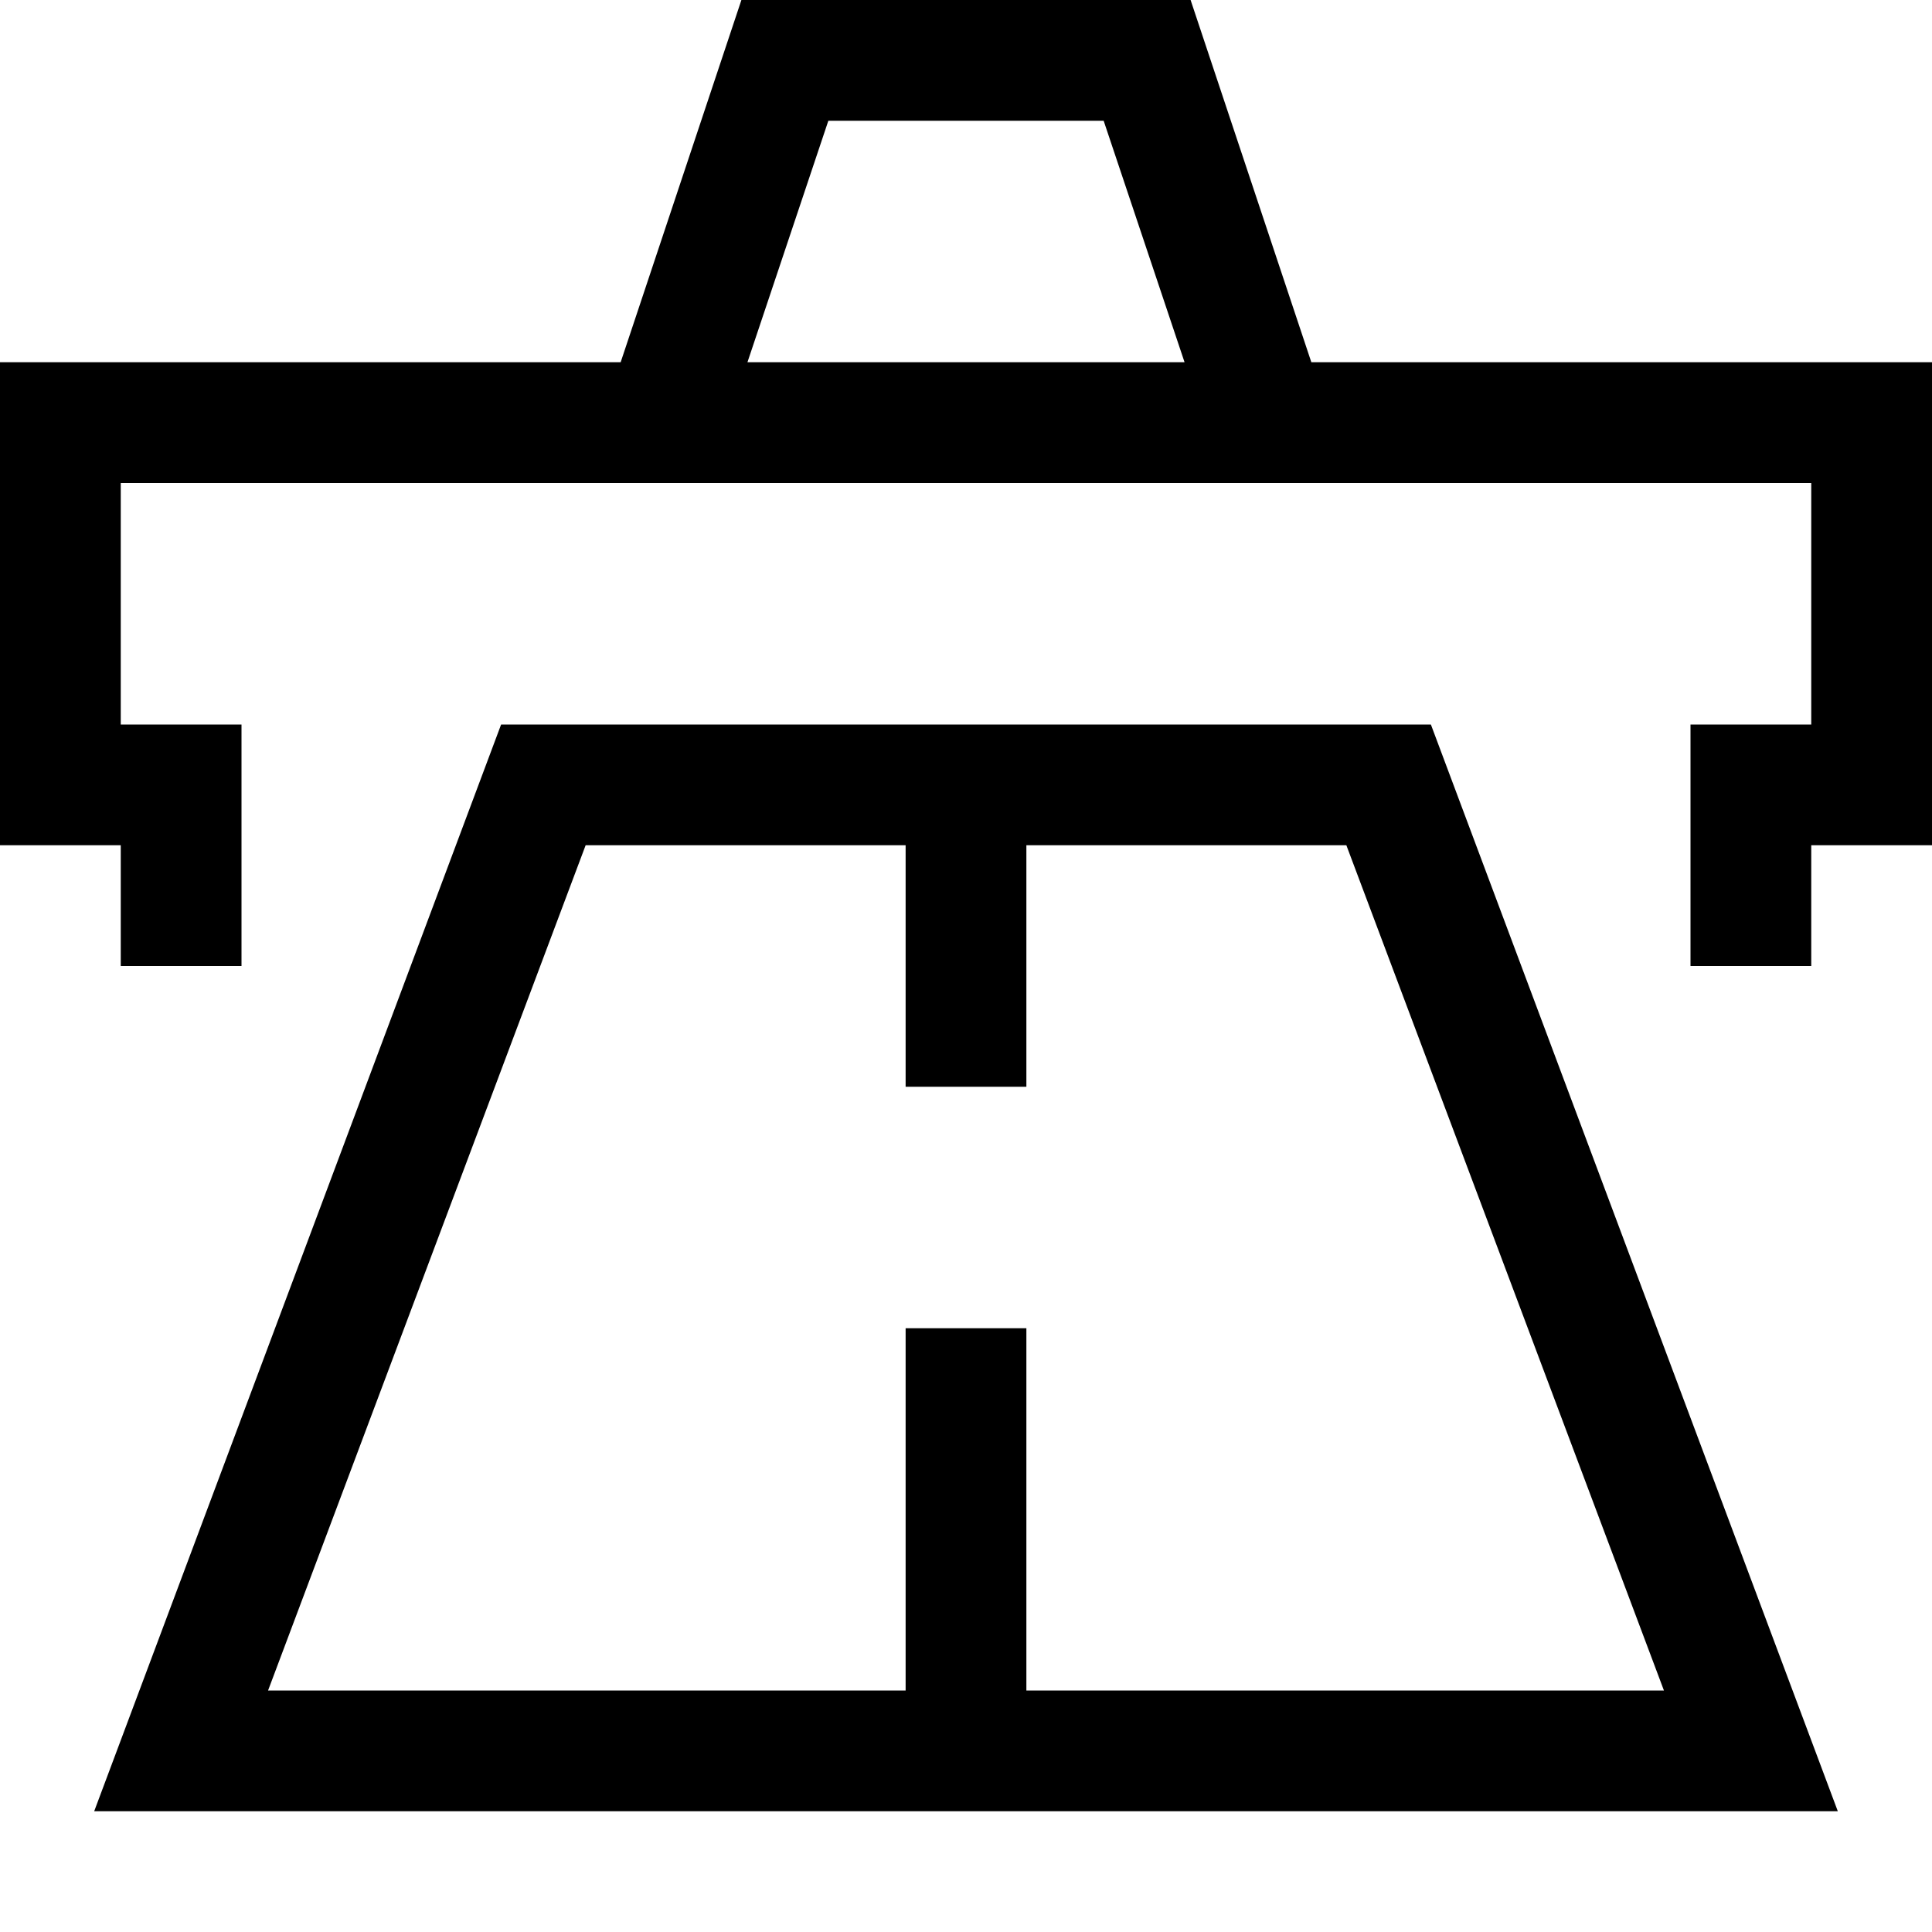
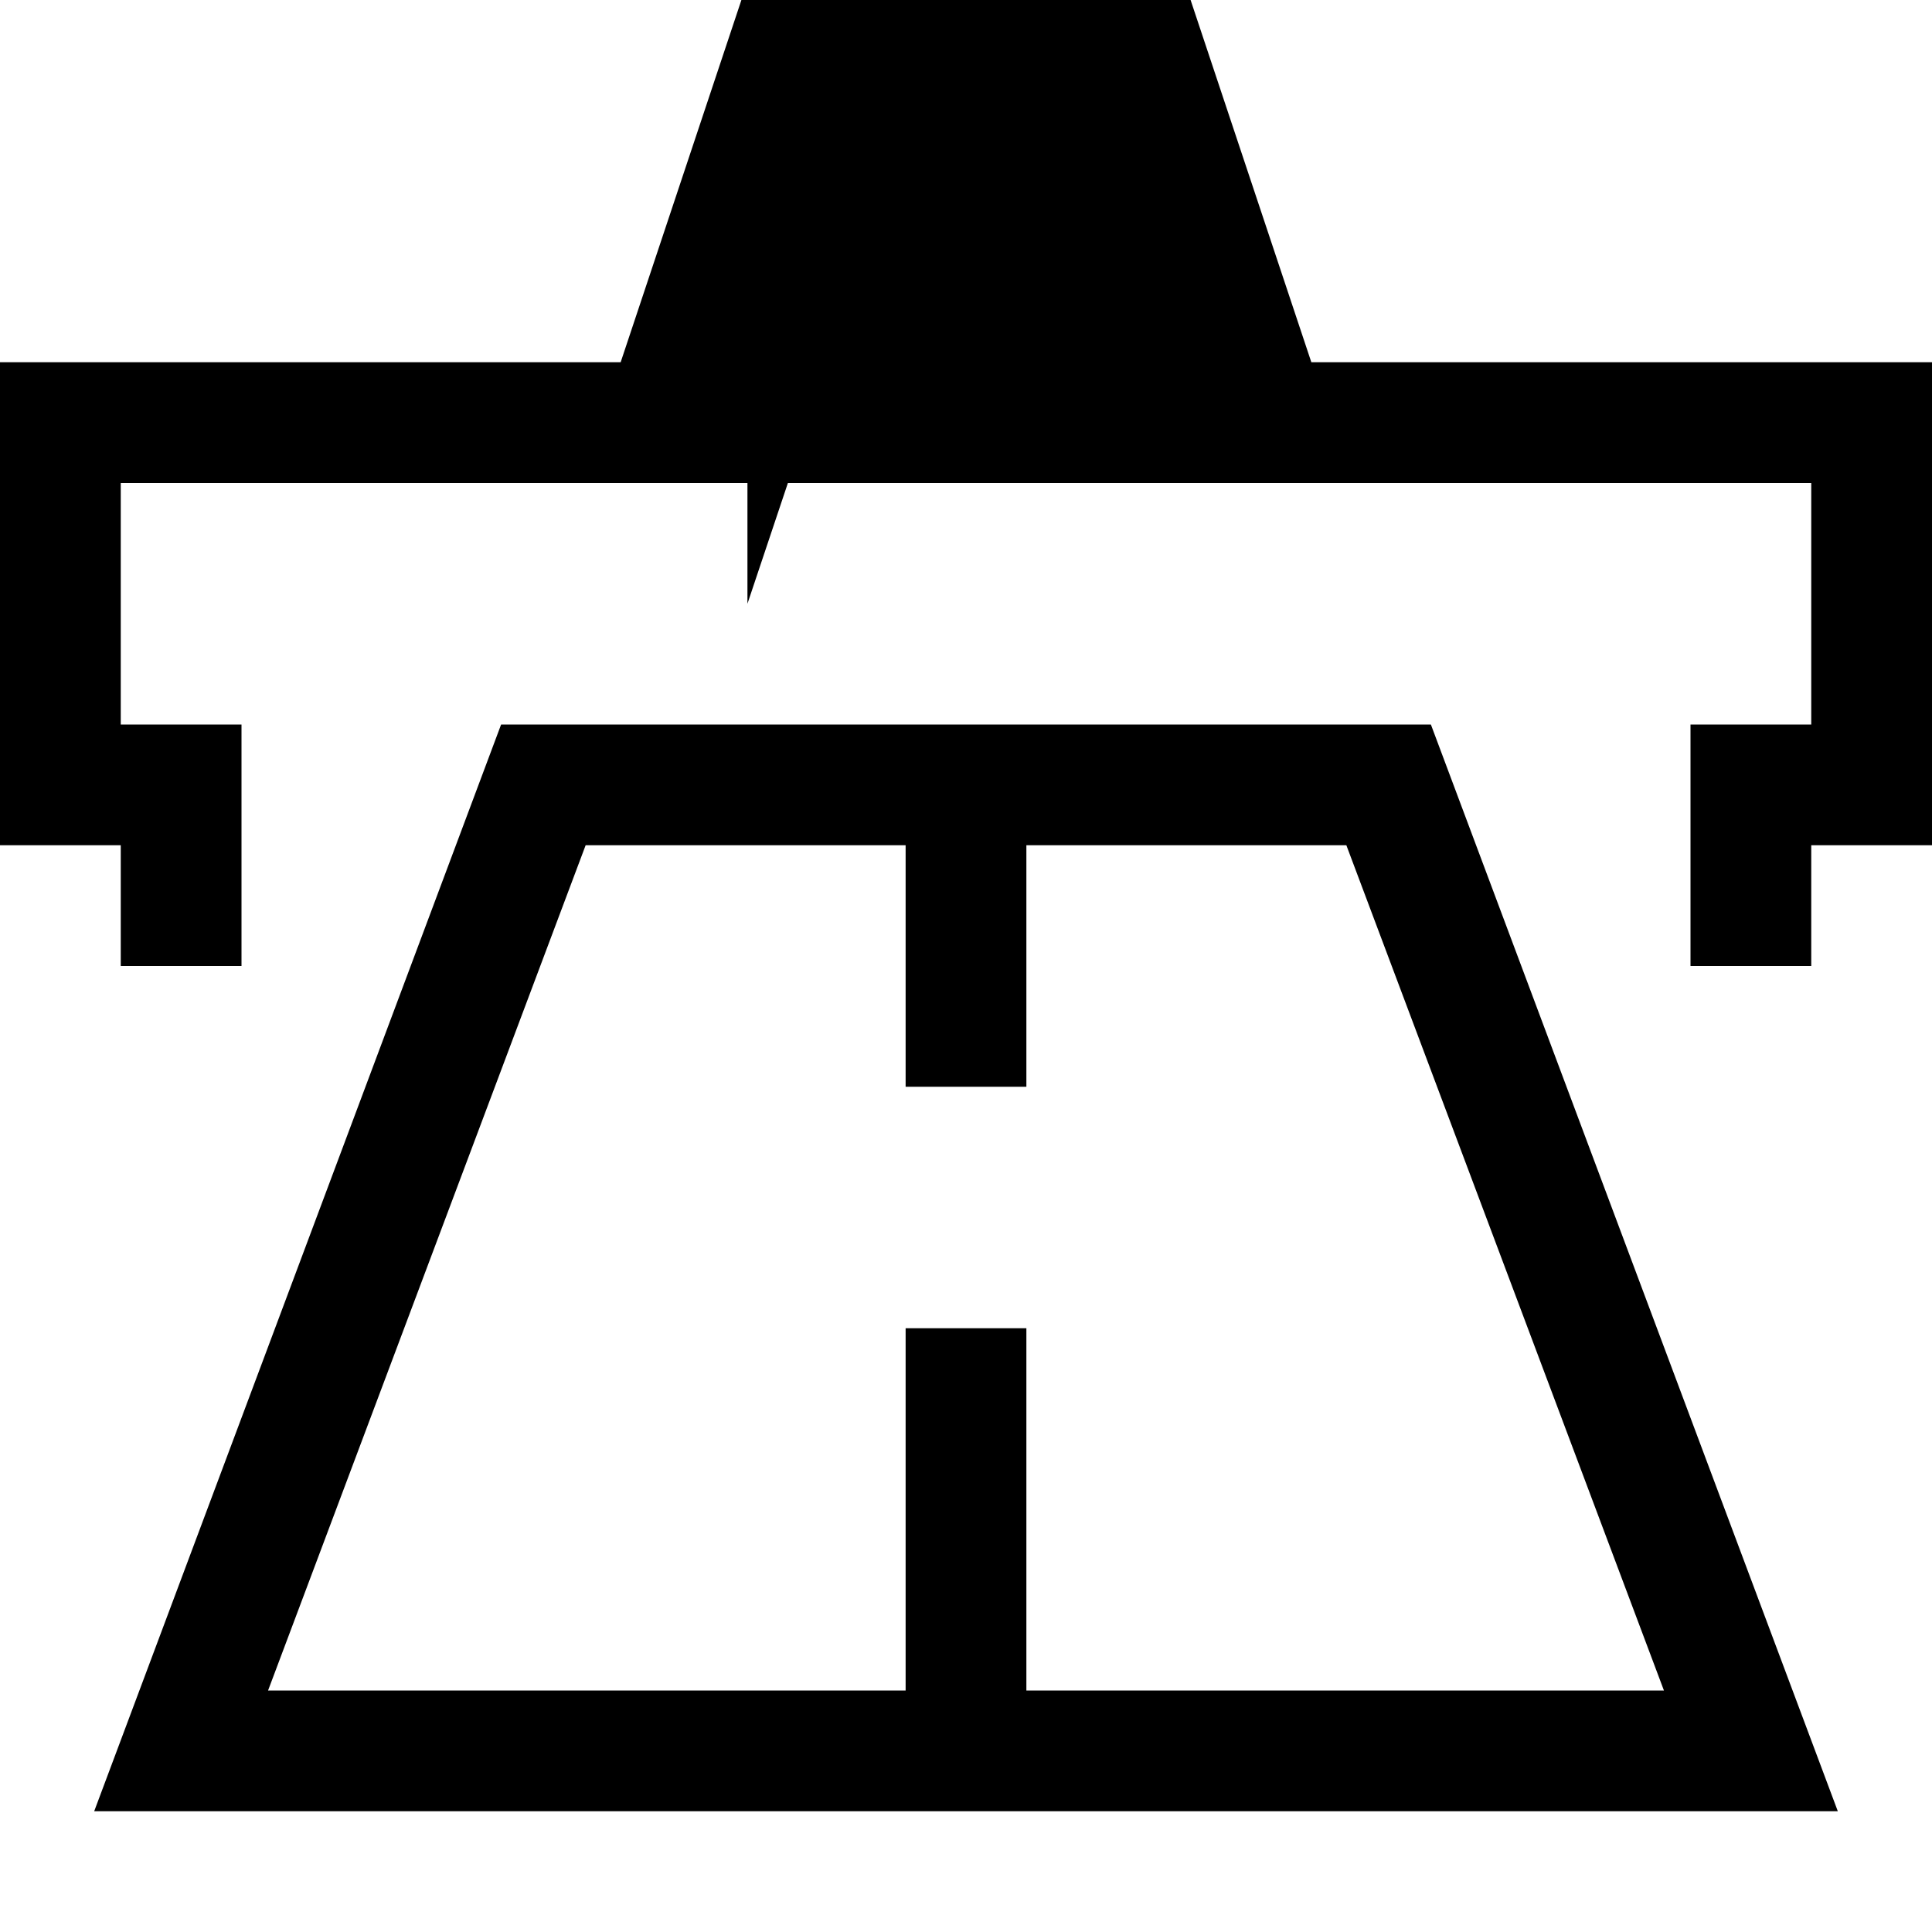
<svg xmlns="http://www.w3.org/2000/svg" width="16" height="16" fill="none">
-   <path fill="currentColor" d="M6.14 0h3.72l1 3H16v4h-1v1h-1V6h1V4H1v2h1v2H1V7H0V3h5.14l1-3Zm.05 3h3.62l-.67-2H6.86l-.67 2ZM4.15 6h7.7l3.37 9H.78l3.37-9Zm4.35 8h5.28l-2.63-7H8.5v2h-1V7H4.85l-2.63 7H7.5v-3h1v3Z" />
+   <path fill="currentColor" d="M6.14 0h3.72l1 3H16v4h-1v1h-1V6h1V4H1v2h1v2H1V7H0V3h5.14l1-3Zm.05 3h3.62H6.86l-.67 2ZM4.15 6h7.7l3.37 9H.78l3.37-9Zm4.35 8h5.28l-2.63-7H8.5v2h-1V7H4.85l-2.63 7H7.5v-3h1v3Z" />
</svg>